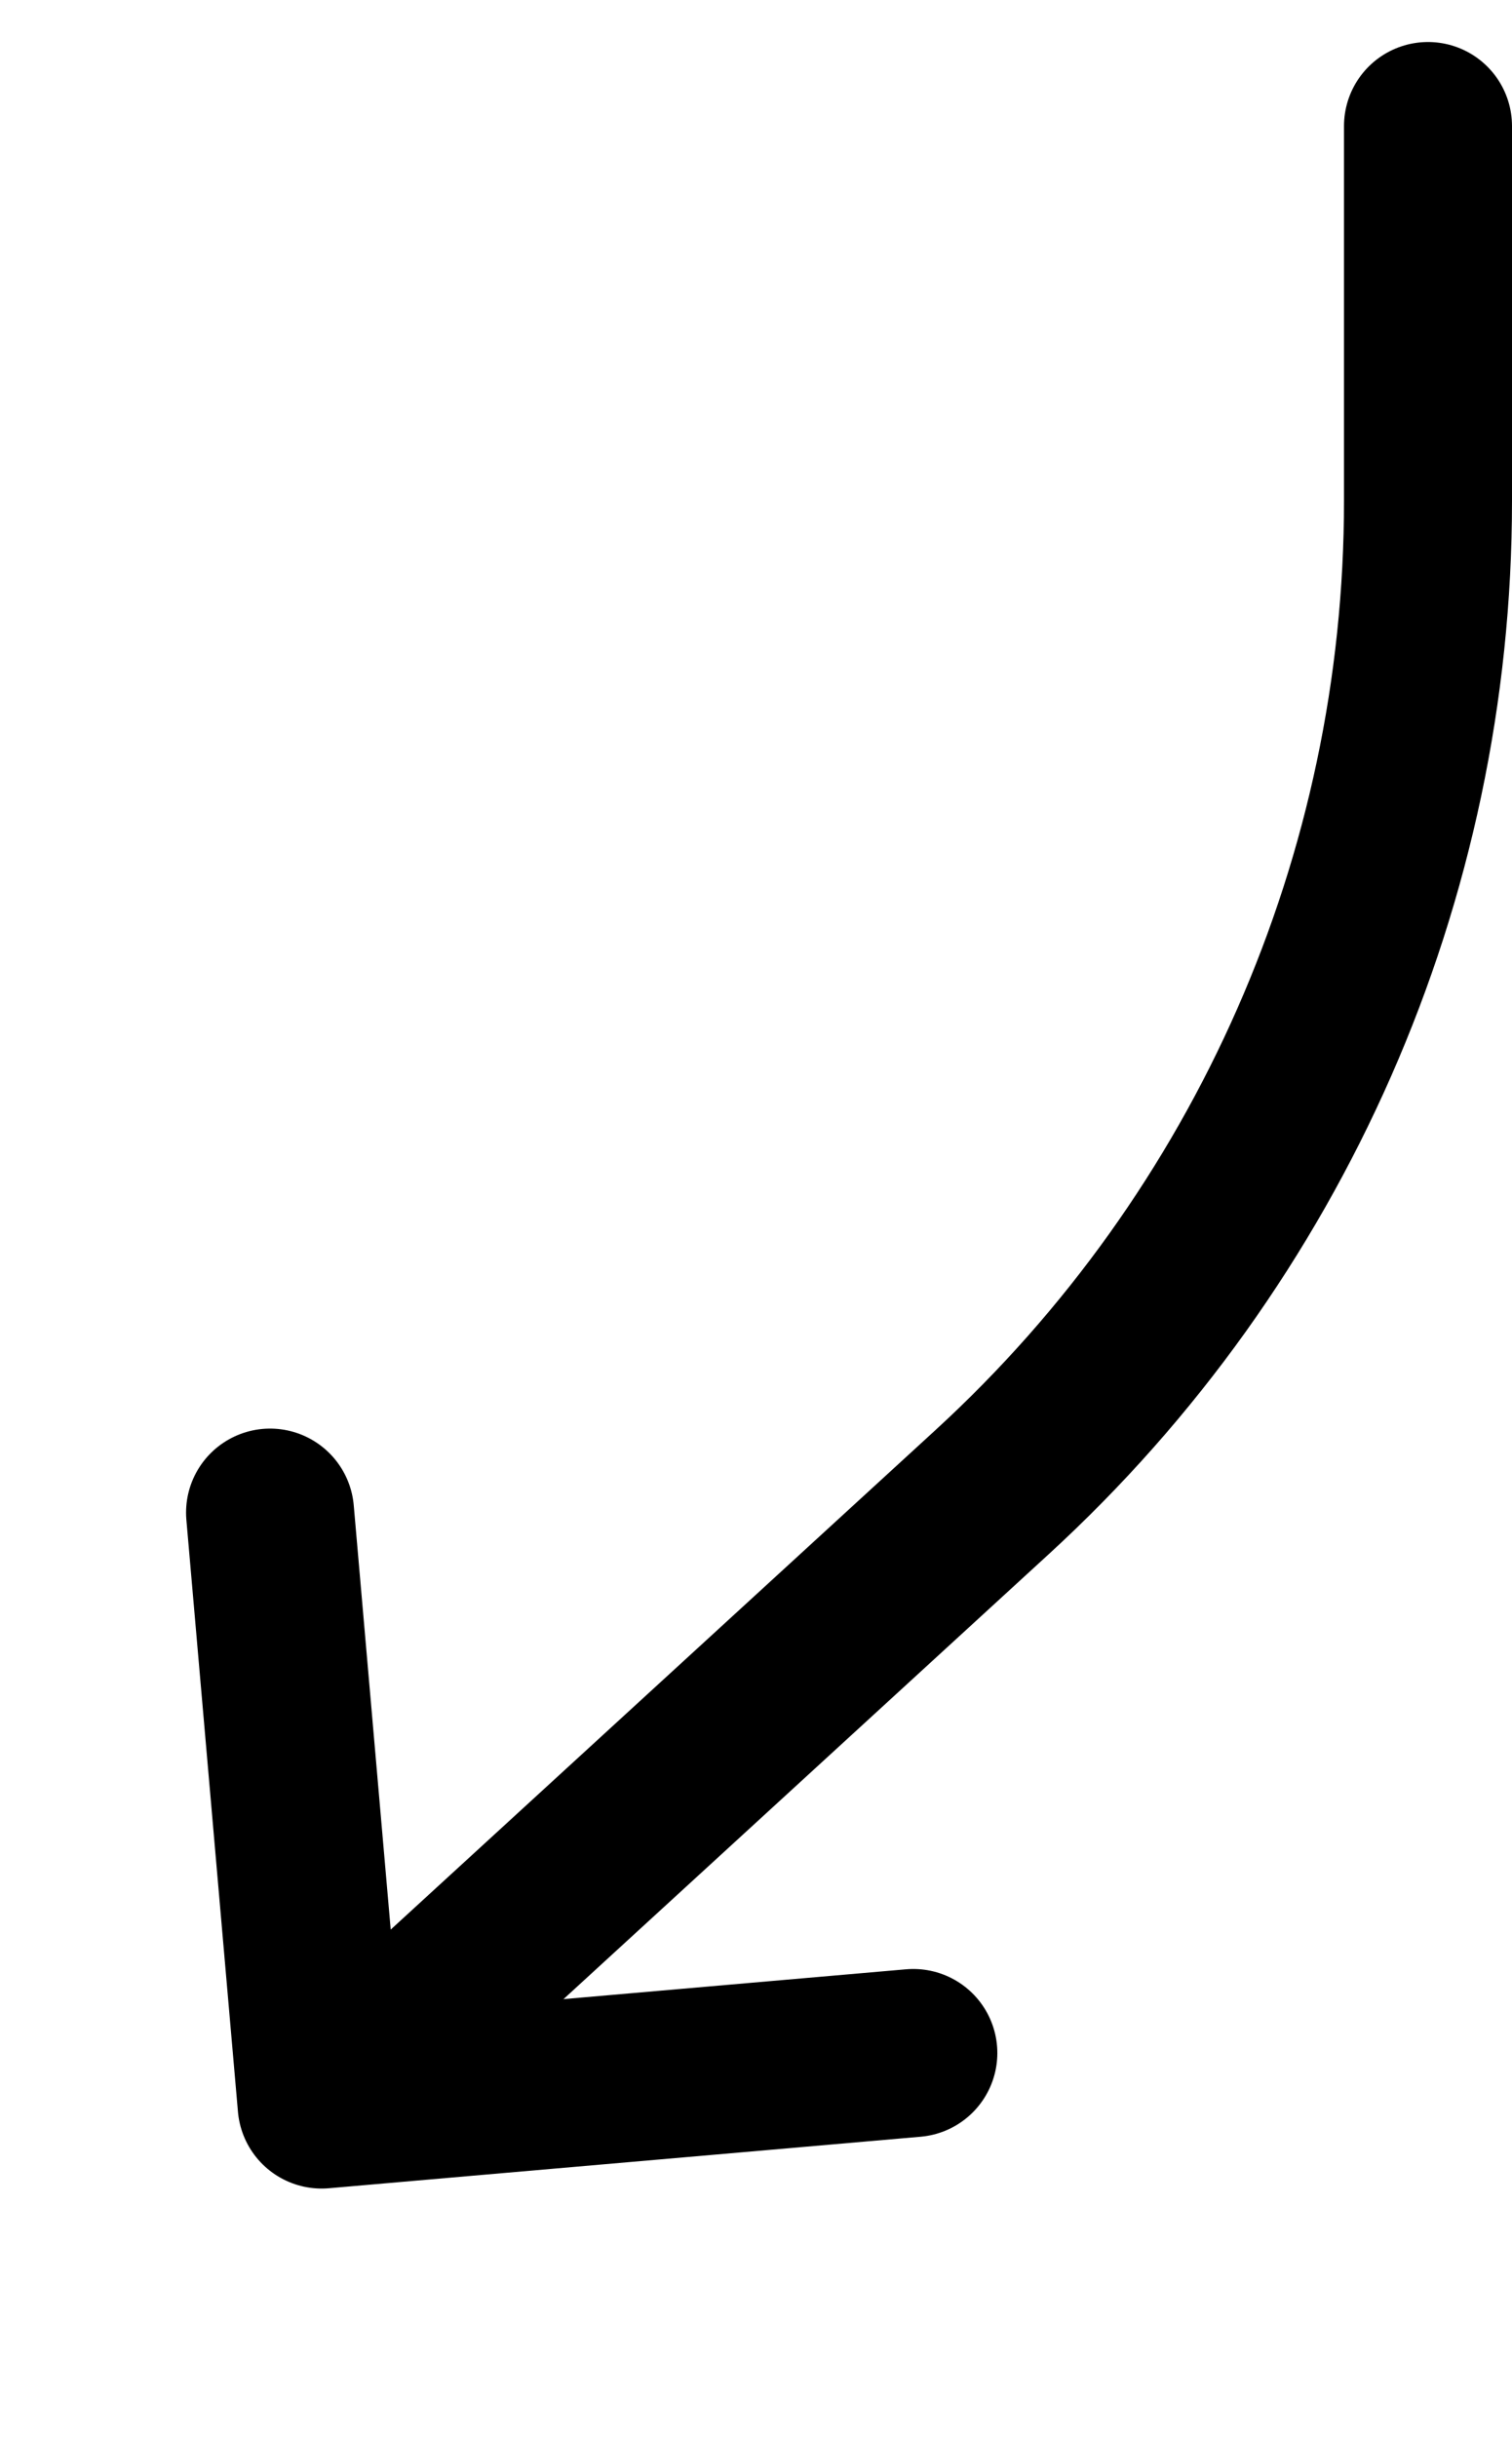
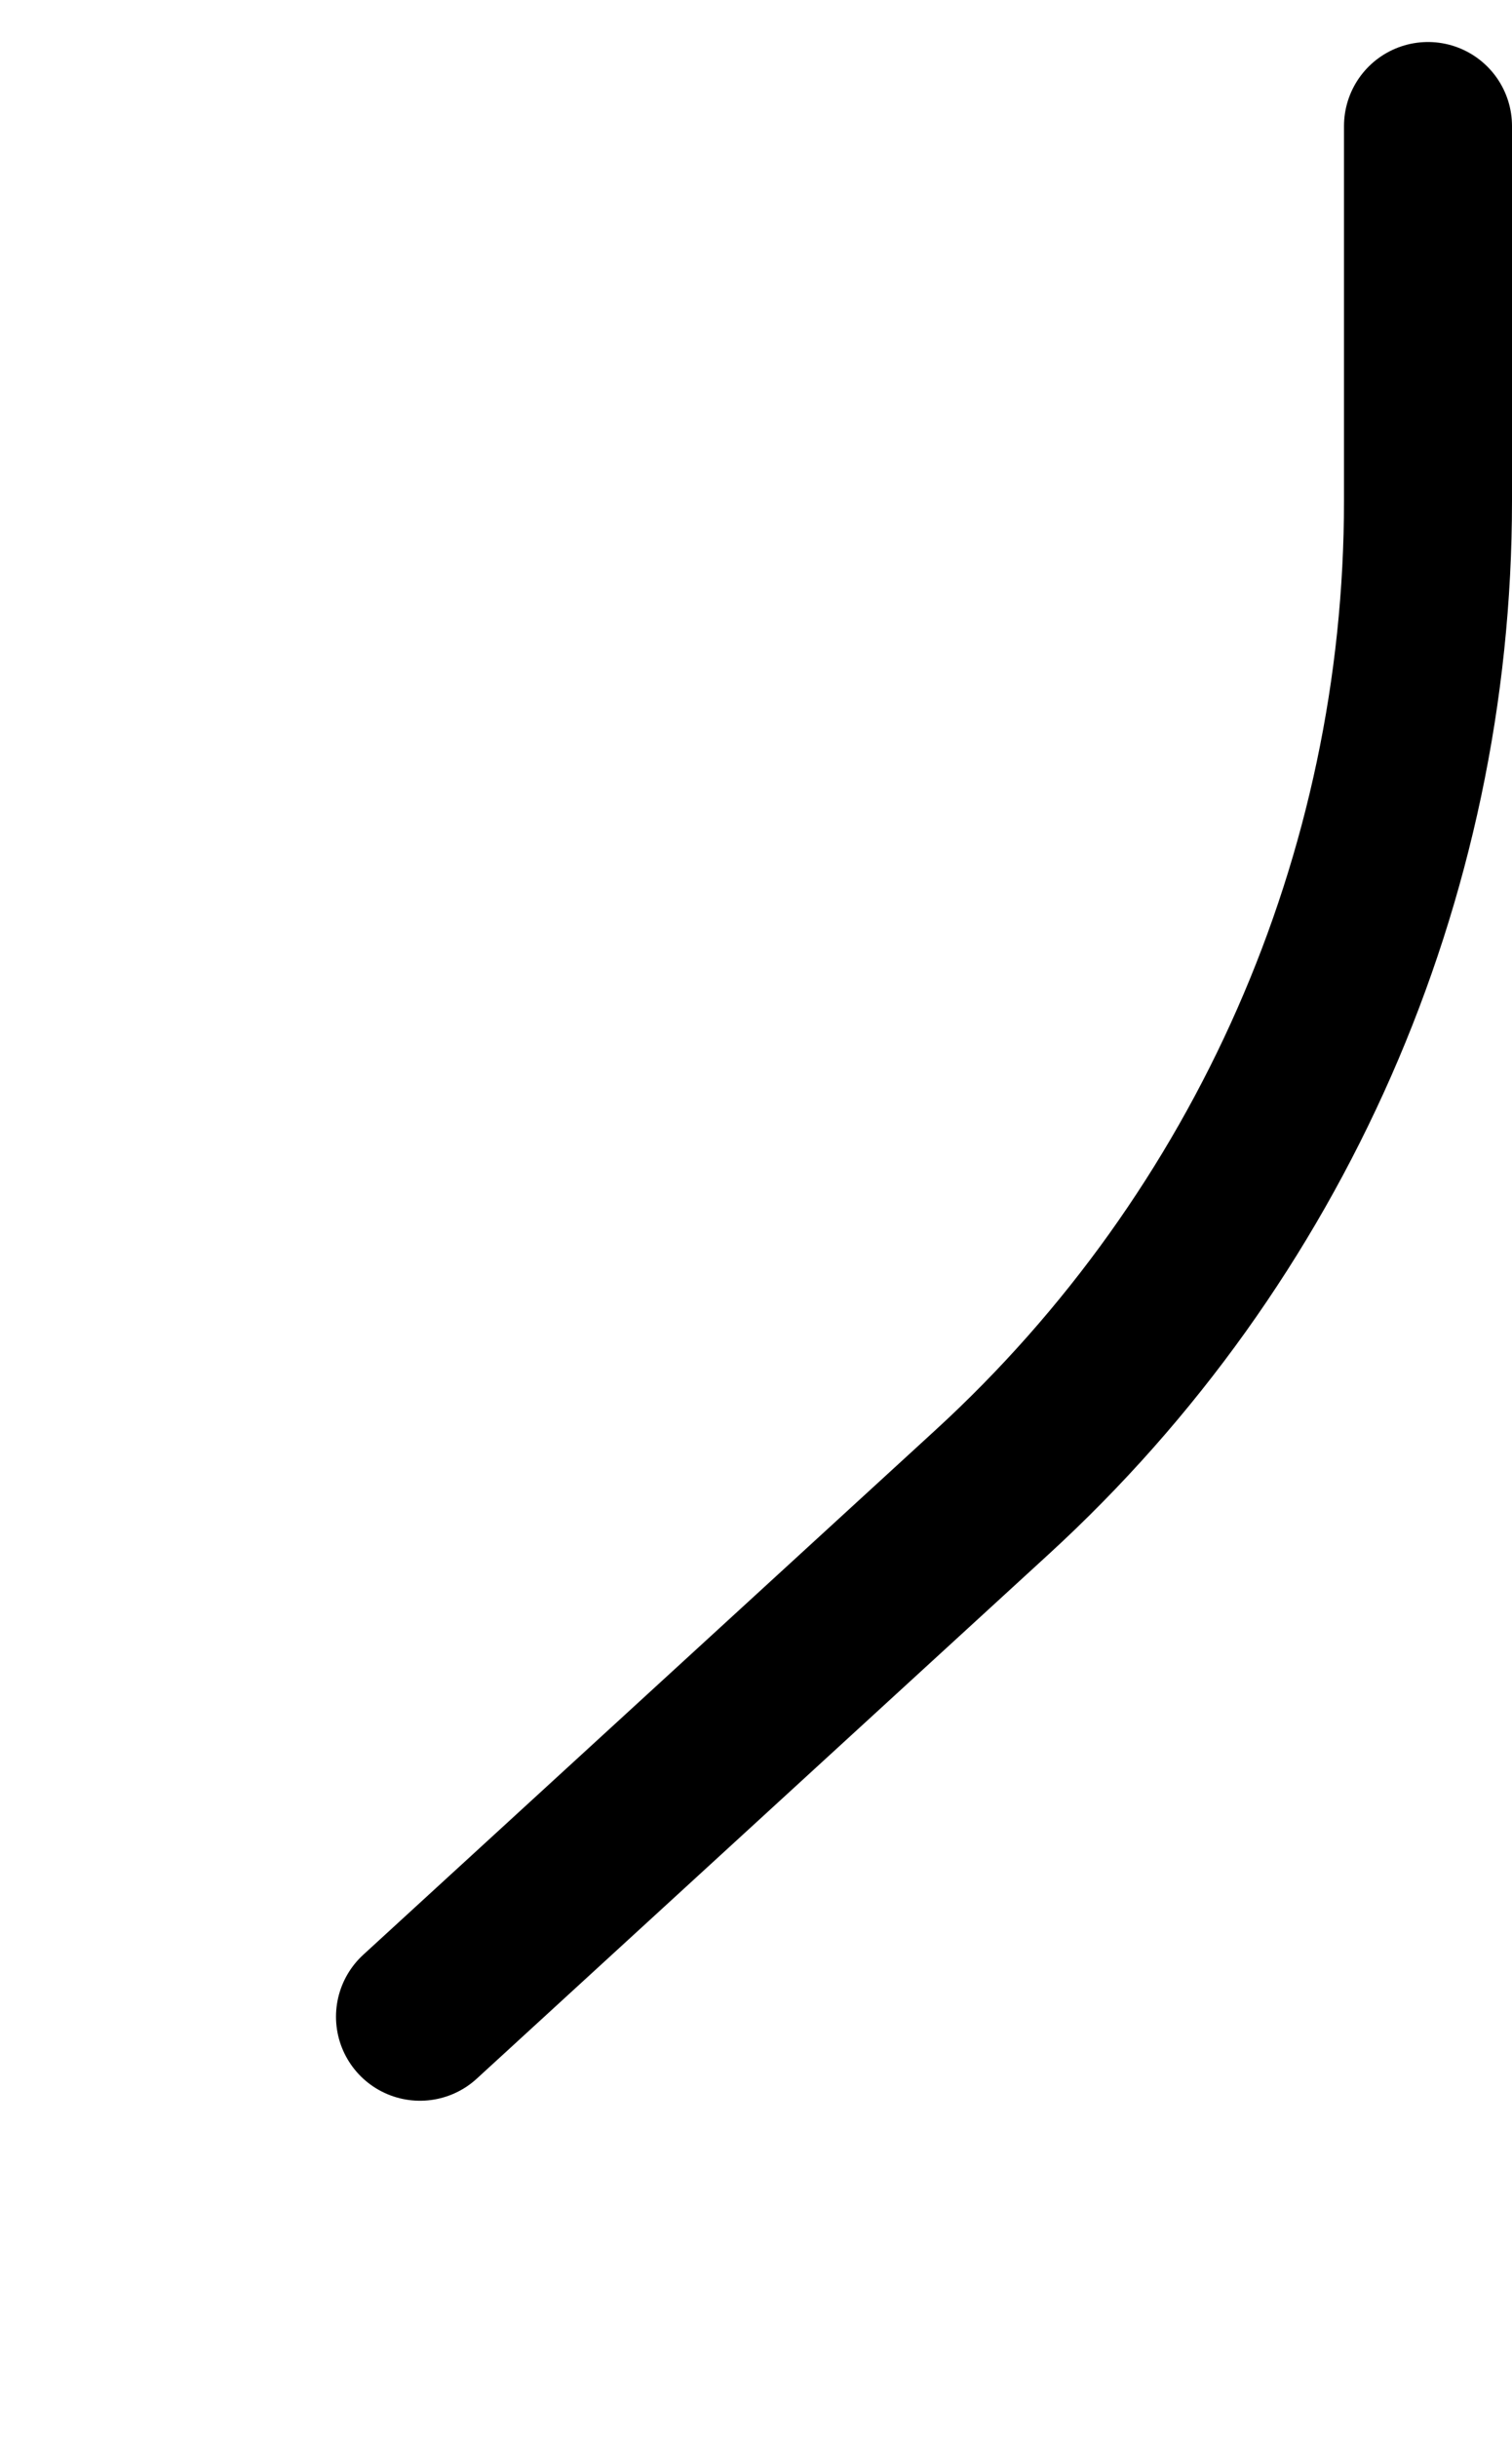
<svg xmlns="http://www.w3.org/2000/svg" width="18" height="29" viewBox="0 0 18 29" fill="none">
  <path d="M17 1.5L17 5.962C17 10.447 15.118 14.726 11.812 17.756L5 24" stroke="black" stroke-width="2" stroke-linecap="round" stroke-linejoin="round" />
-   <path d="M10.873 24.432L3.829 25.045L3.215 18.001" stroke="black" stroke-width="2" stroke-linecap="round" stroke-linejoin="round" />
</svg>